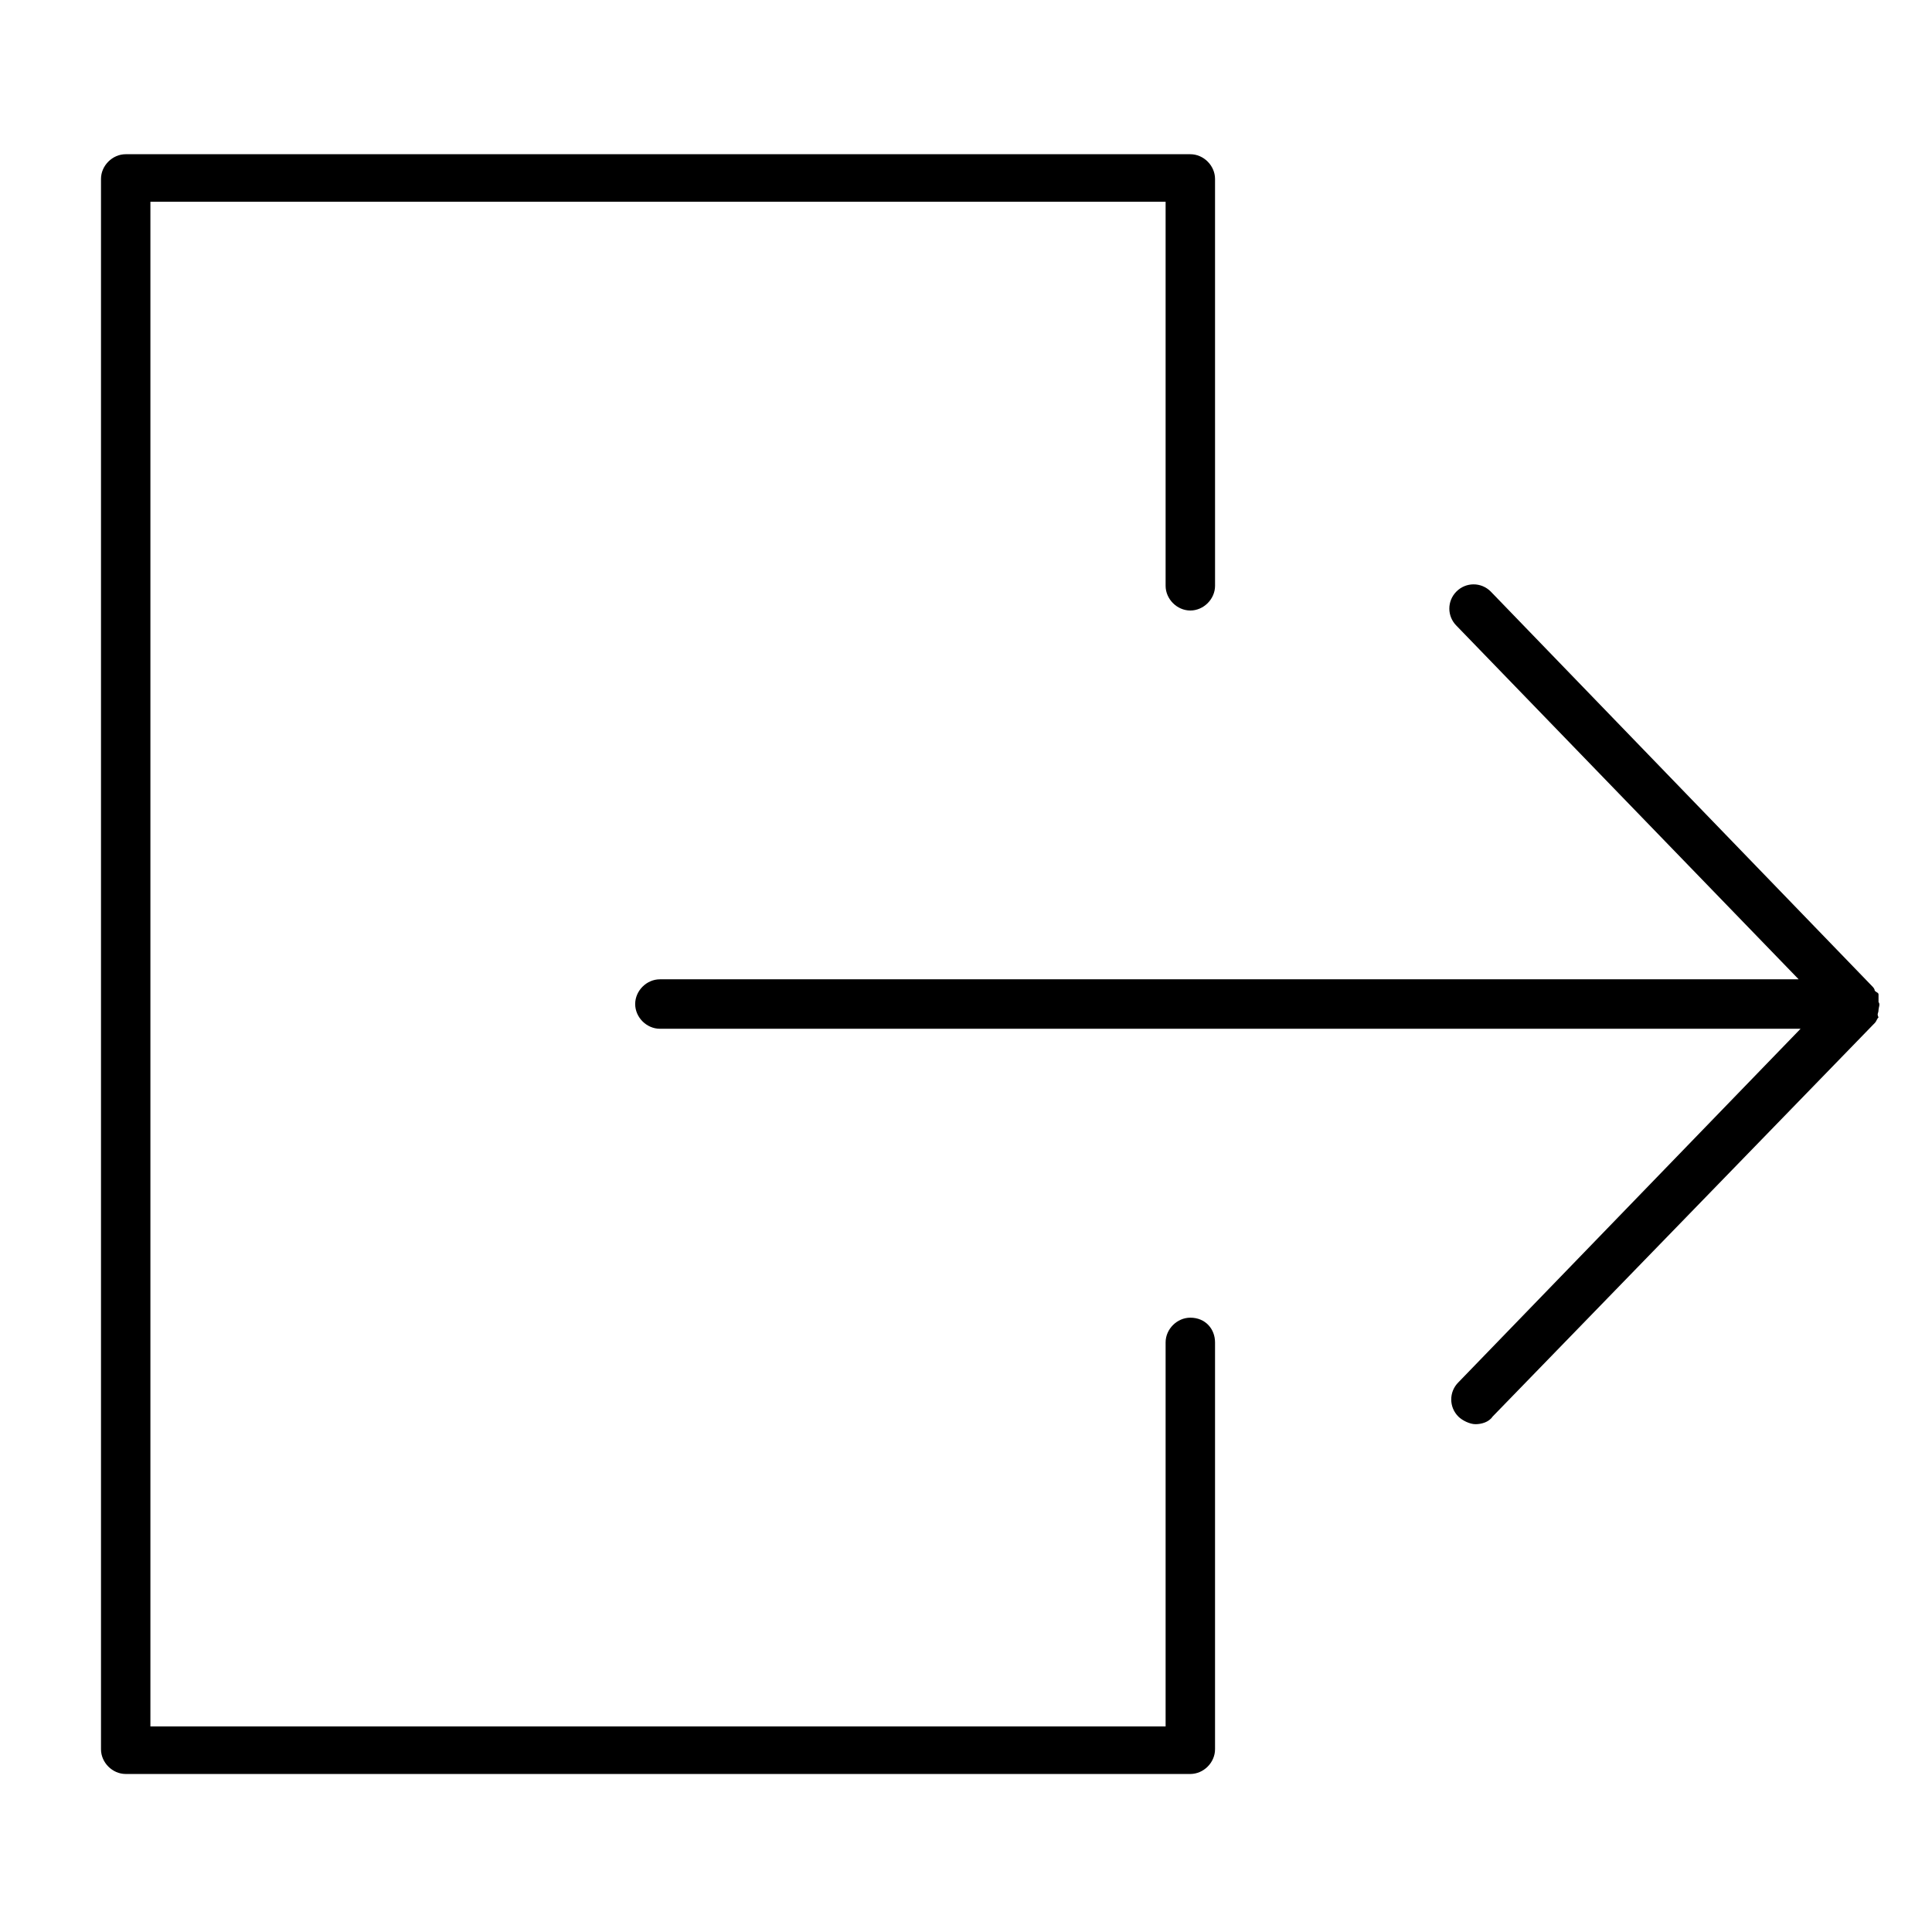
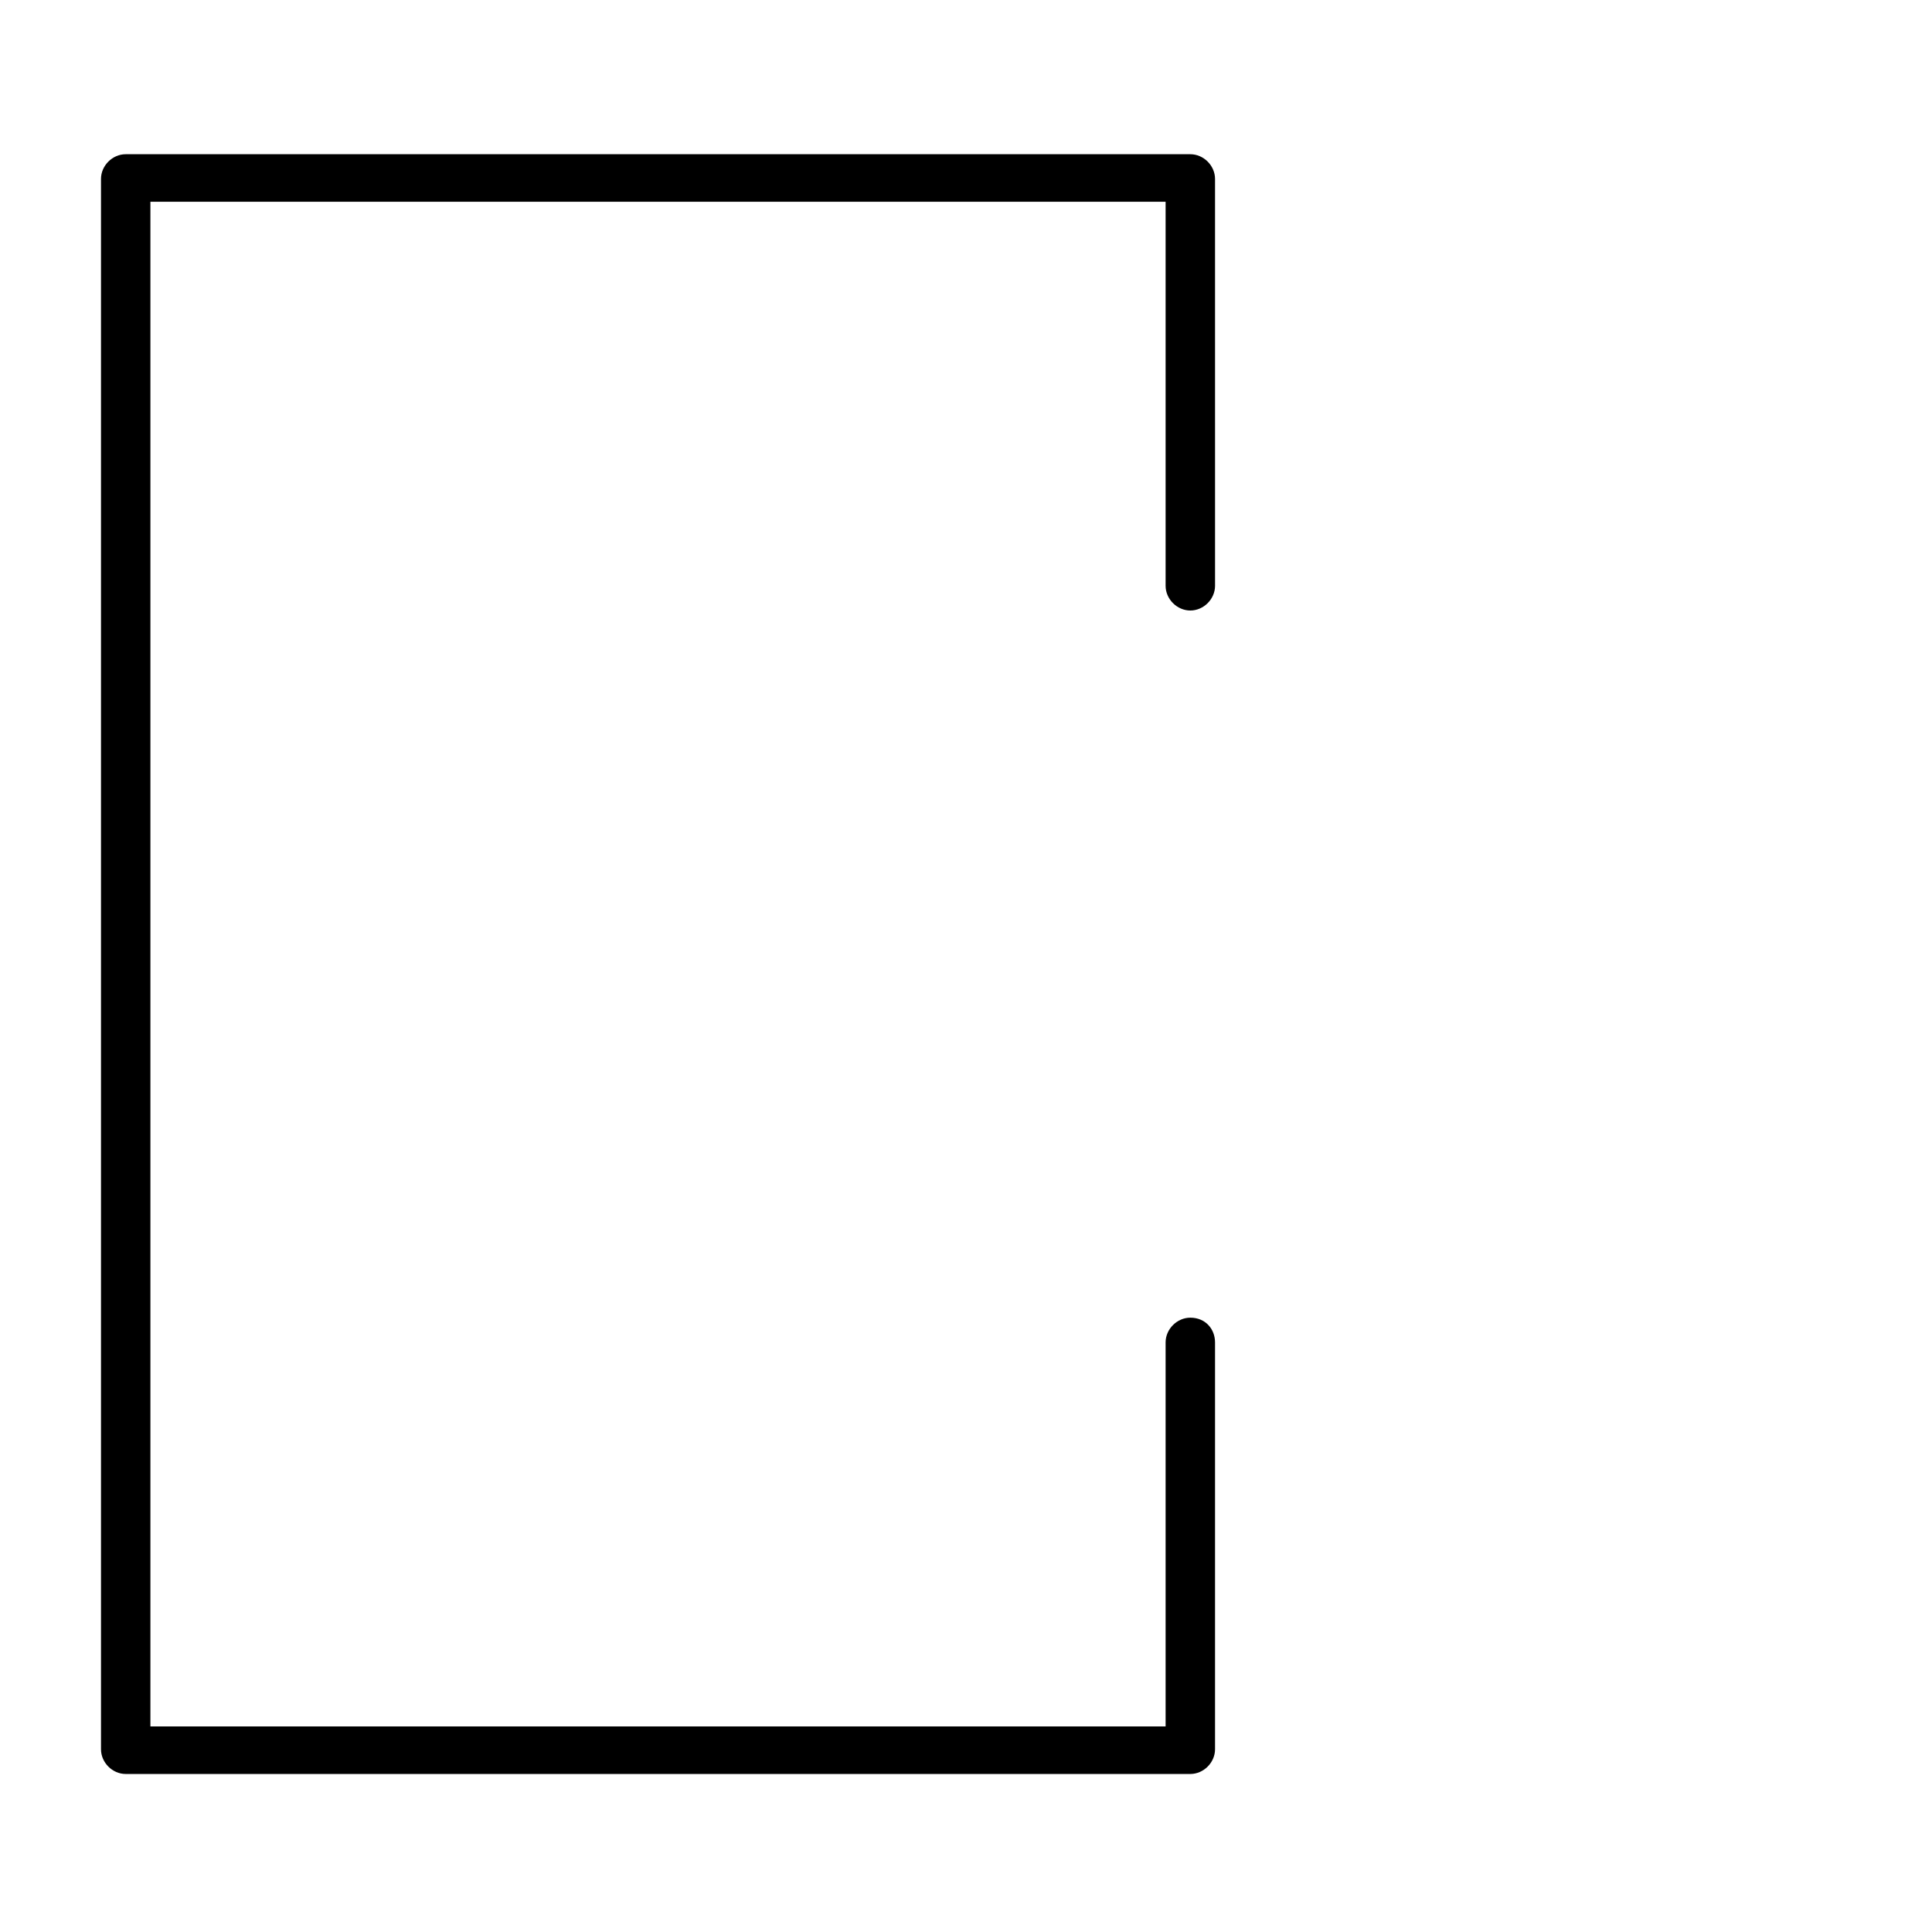
<svg xmlns="http://www.w3.org/2000/svg" fill="#000000" width="800px" height="800px" version="1.1" viewBox="144 144 512 512">
  <g>
    <path d="m459.45 493.2c-3.527 0-6.551 3.023-6.551 6.551v101.77h-269.04v-404.05h269.04v101.77c0 3.527 3.023 6.551 6.551 6.551 3.527 0 6.551-3.023 6.551-6.551l-0.004-107.82c0-3.527-3.023-6.551-6.551-6.551h-282.13c-3.527 0-6.551 3.023-6.551 6.551v416.15c0 3.527 3.023 6.551 6.551 6.551h282.13c3.527 0 6.551-3.023 6.551-6.551v-107.82c0-3.527-2.519-6.551-6.547-6.551z" />
-     <path d="m641.83 411.59c0-0.504 0.504-1.512 0-2.016v-1.512-0.504c0-0.504-0.504-0.504-1.008-1.008 0-0.504-0.504-1.008-0.504-1.008l-101.27-104.79c-2.519-2.519-6.551-2.519-9.07 0-2.519 2.519-2.519 6.551 0 9.07l90.688 93.707h-245.36-0.504-55.922c-3.527 0-6.551 3.023-6.551 6.551 0 3.527 3.023 6.551 6.551 6.551h302.29l-90.688 93.707c-2.519 2.519-2.519 6.551 0 9.07 1.008 1.008 3.023 2.016 4.535 2.016s3.527-0.504 4.535-2.016l101.27-104.29c0.504-0.504 0.504-1.008 1.008-1.512-0.504-1.008 0-1.008 0-2.016v0z" />
  </g>
</svg>